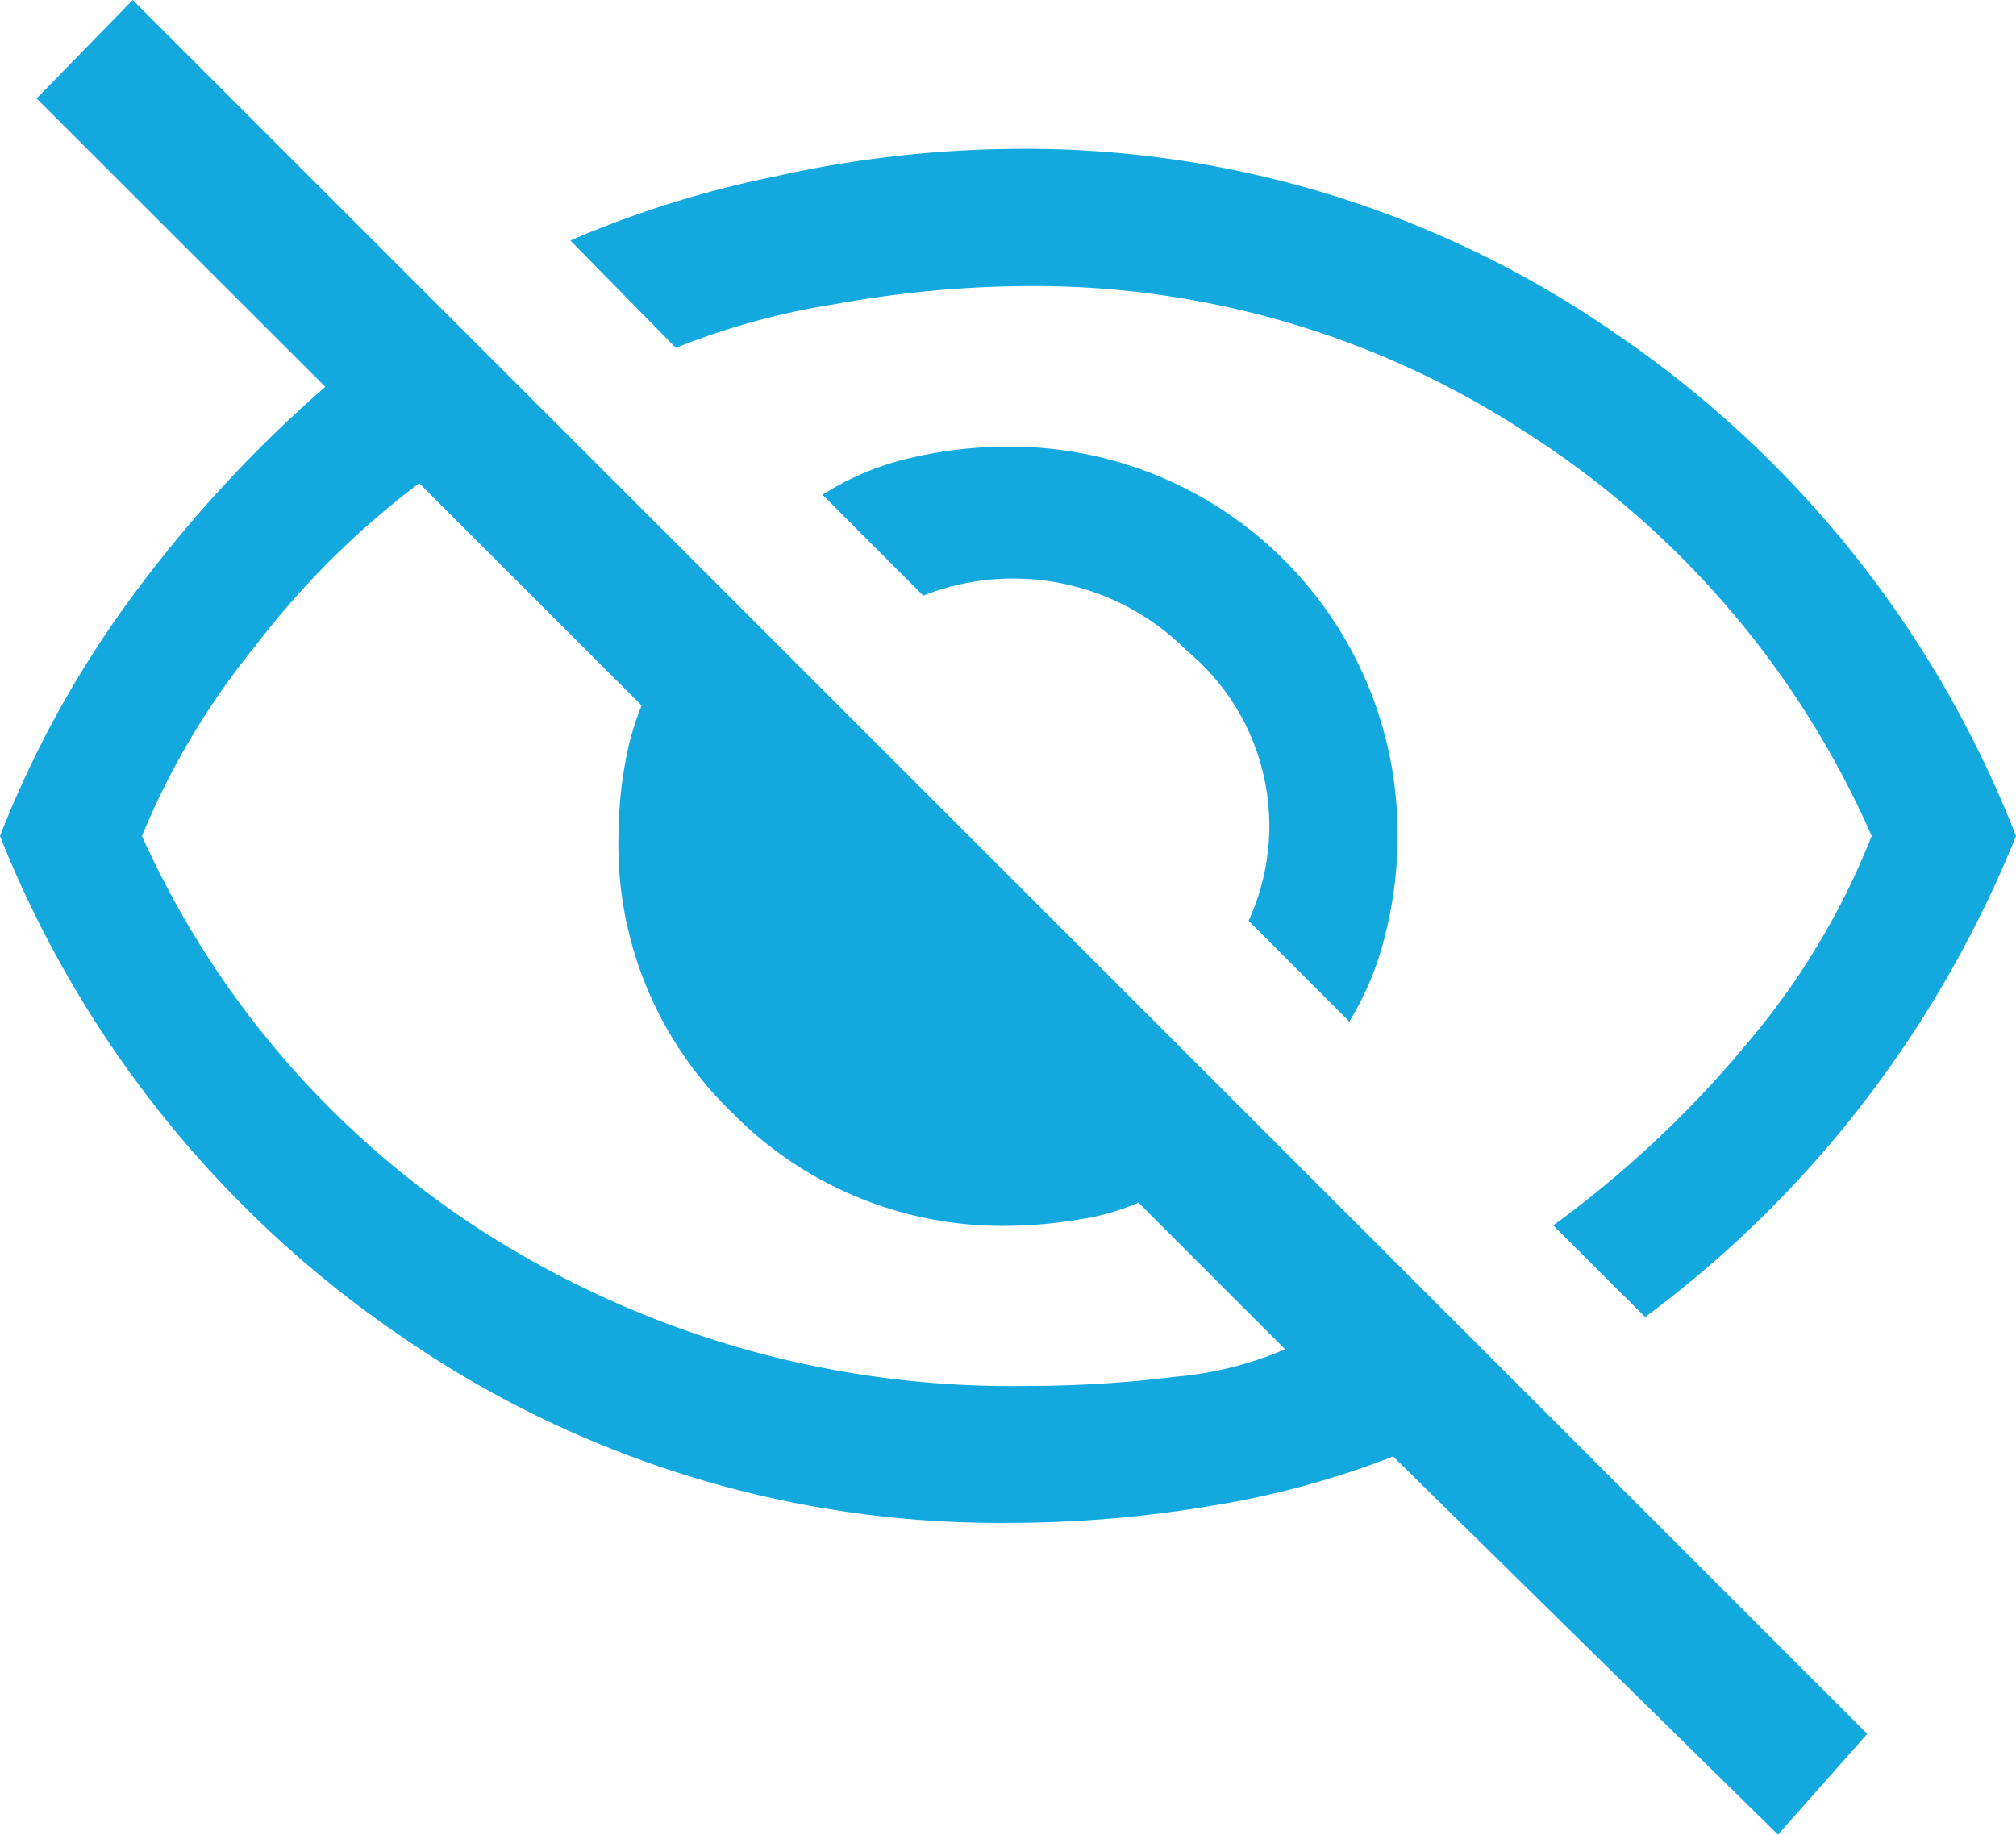
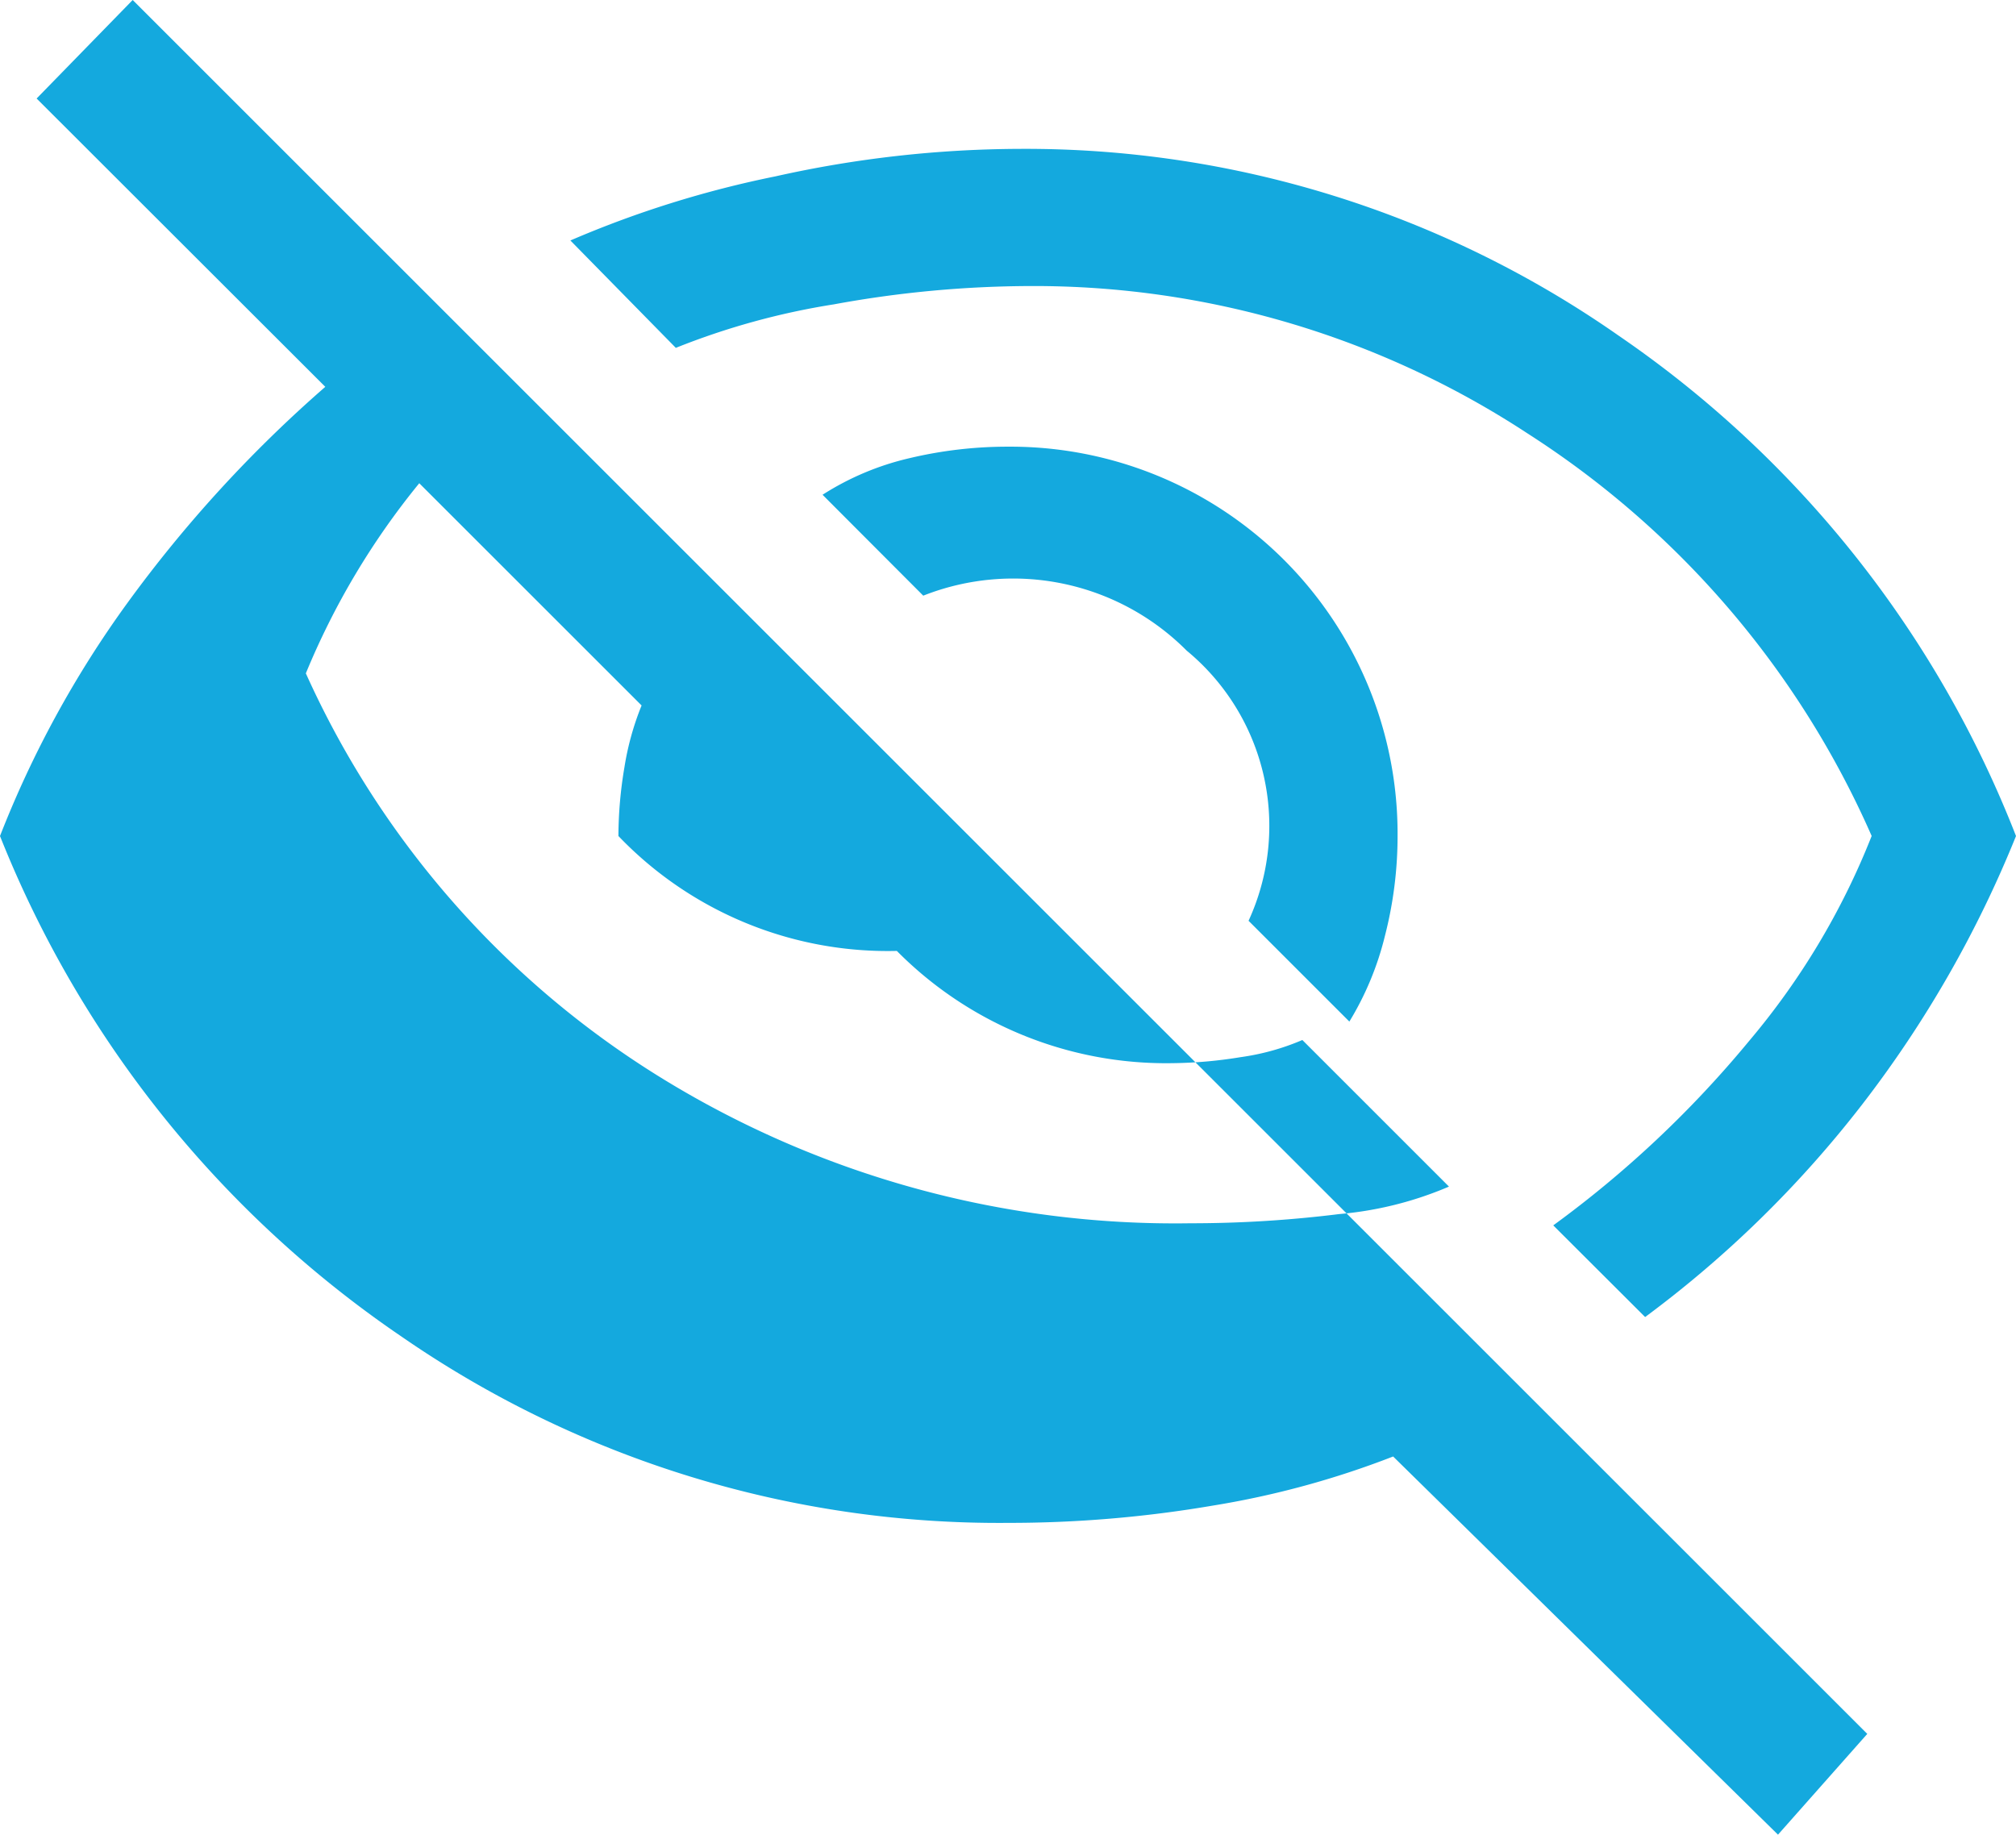
<svg xmlns="http://www.w3.org/2000/svg" width="33.577" height="30.563" viewBox="0 0 33.577 30.563">
-   <path id="visibility_off_FILL0_wght400_GRAD0_opsz48" d="M24.474,21.768l-1.679-1.679a3.785,3.785,0,0,0-1.03-4.5,4.076,4.076,0,0,0-4.388-.916L15.7,12.992a4.612,4.612,0,0,1,1.45-.61,7.059,7.059,0,0,1,1.641-.191,6.449,6.449,0,0,1,6.486,6.487,6.672,6.672,0,0,1-.21,1.66A5.039,5.039,0,0,1,24.474,21.768ZM29.4,26.69,27.87,25.163a17.9,17.9,0,0,0,3.262-3.072,12.261,12.261,0,0,0,2.041-3.415,15.23,15.23,0,0,0-5.723-6.7,14.983,14.983,0,0,0-8.28-2.461,18.325,18.325,0,0,0-3.281.305,12.167,12.167,0,0,0-2.633.725L11.5,8.756a17.3,17.3,0,0,1,3.415-1.068,18.868,18.868,0,0,1,4.064-.458,17.225,17.225,0,0,1,9.978,3.11,18.03,18.03,0,0,1,6.62,8.337,18.85,18.85,0,0,1-2.556,4.464A18.429,18.429,0,0,1,29.4,26.69Zm2.213,8.623-6.41-6.3a14.824,14.824,0,0,1-3.014.82,20.173,20.173,0,0,1-3.4.286,17.494,17.494,0,0,1-10.111-3.11A18.226,18.226,0,0,1,2,18.677,17.314,17.314,0,0,1,4.118,14.8a21.689,21.689,0,0,1,3.3-3.606L2.61,6.391l1.6-1.641L33.1,33.634ZM8.983,12.8A14.042,14.042,0,0,0,6.254,15.51a12.559,12.559,0,0,0-1.889,3.167,15.28,15.28,0,0,0,5.857,6.7,16.306,16.306,0,0,0,8.871,2.461,19.976,19.976,0,0,0,2.48-.153,5.926,5.926,0,0,0,1.831-.458l-2.442-2.442a3.994,3.994,0,0,1-1.03.286,7.437,7.437,0,0,1-1.145.1,6.309,6.309,0,0,1-4.579-1.87A6.208,6.208,0,0,1,12.3,18.677a6.952,6.952,0,0,1,.1-1.145,4.672,4.672,0,0,1,.286-1.03ZM20.62,18.219Zm-4.426,2.213Z" transform="translate(-2 -4.75)" fill="#14a9de" />
+   <path id="visibility_off_FILL0_wght400_GRAD0_opsz48" d="M24.474,21.768l-1.679-1.679a3.785,3.785,0,0,0-1.03-4.5,4.076,4.076,0,0,0-4.388-.916L15.7,12.992a4.612,4.612,0,0,1,1.45-.61,7.059,7.059,0,0,1,1.641-.191,6.449,6.449,0,0,1,6.486,6.487,6.672,6.672,0,0,1-.21,1.66A5.039,5.039,0,0,1,24.474,21.768ZM29.4,26.69,27.87,25.163a17.9,17.9,0,0,0,3.262-3.072,12.261,12.261,0,0,0,2.041-3.415,15.23,15.23,0,0,0-5.723-6.7,14.983,14.983,0,0,0-8.28-2.461,18.325,18.325,0,0,0-3.281.305,12.167,12.167,0,0,0-2.633.725L11.5,8.756a17.3,17.3,0,0,1,3.415-1.068,18.868,18.868,0,0,1,4.064-.458,17.225,17.225,0,0,1,9.978,3.11,18.03,18.03,0,0,1,6.62,8.337,18.85,18.85,0,0,1-2.556,4.464A18.429,18.429,0,0,1,29.4,26.69Zm2.213,8.623-6.41-6.3a14.824,14.824,0,0,1-3.014.82,20.173,20.173,0,0,1-3.4.286,17.494,17.494,0,0,1-10.111-3.11A18.226,18.226,0,0,1,2,18.677,17.314,17.314,0,0,1,4.118,14.8a21.689,21.689,0,0,1,3.3-3.606L2.61,6.391l1.6-1.641L33.1,33.634ZM8.983,12.8a12.559,12.559,0,0,0-1.889,3.167,15.28,15.28,0,0,0,5.857,6.7,16.306,16.306,0,0,0,8.871,2.461,19.976,19.976,0,0,0,2.48-.153,5.926,5.926,0,0,0,1.831-.458l-2.442-2.442a3.994,3.994,0,0,1-1.03.286,7.437,7.437,0,0,1-1.145.1,6.309,6.309,0,0,1-4.579-1.87A6.208,6.208,0,0,1,12.3,18.677a6.952,6.952,0,0,1,.1-1.145,4.672,4.672,0,0,1,.286-1.03ZM20.62,18.219Zm-4.426,2.213Z" transform="translate(-2 -4.75)" fill="#14a9de" />
</svg>